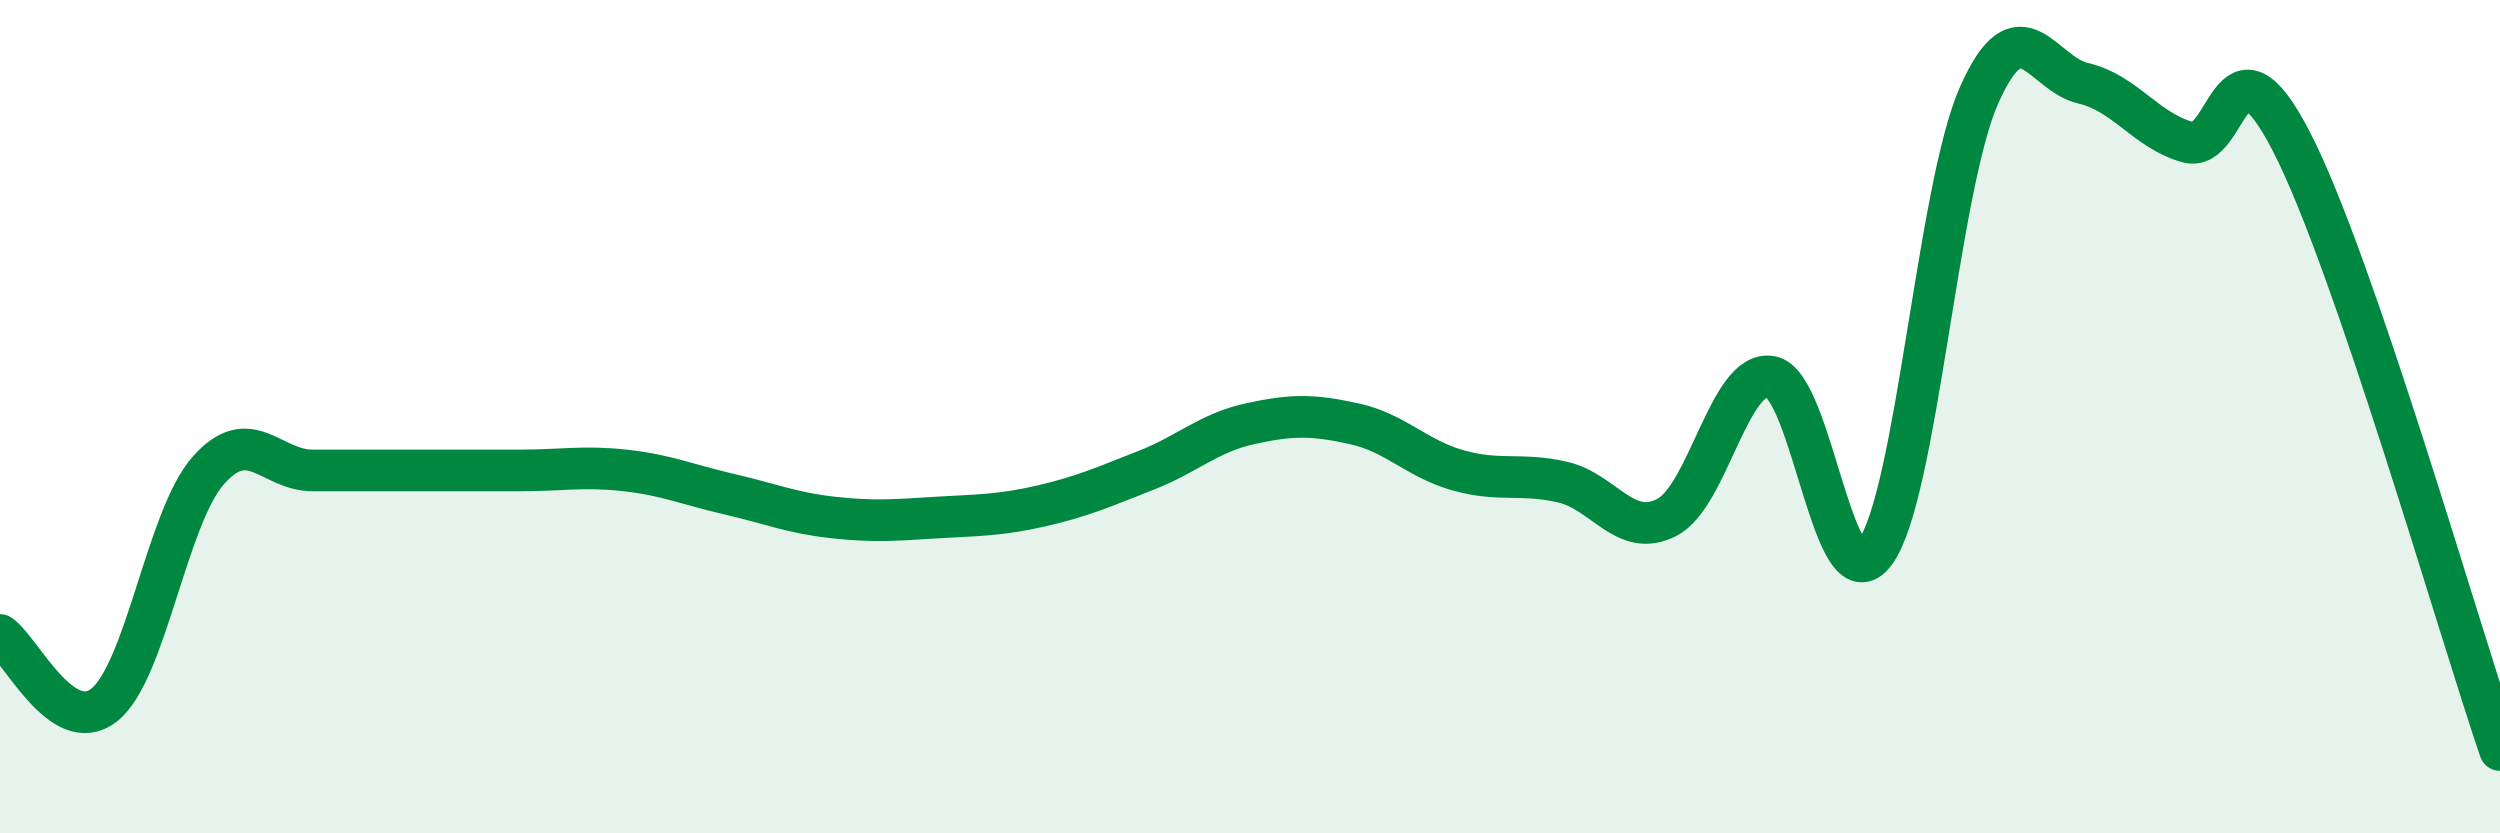
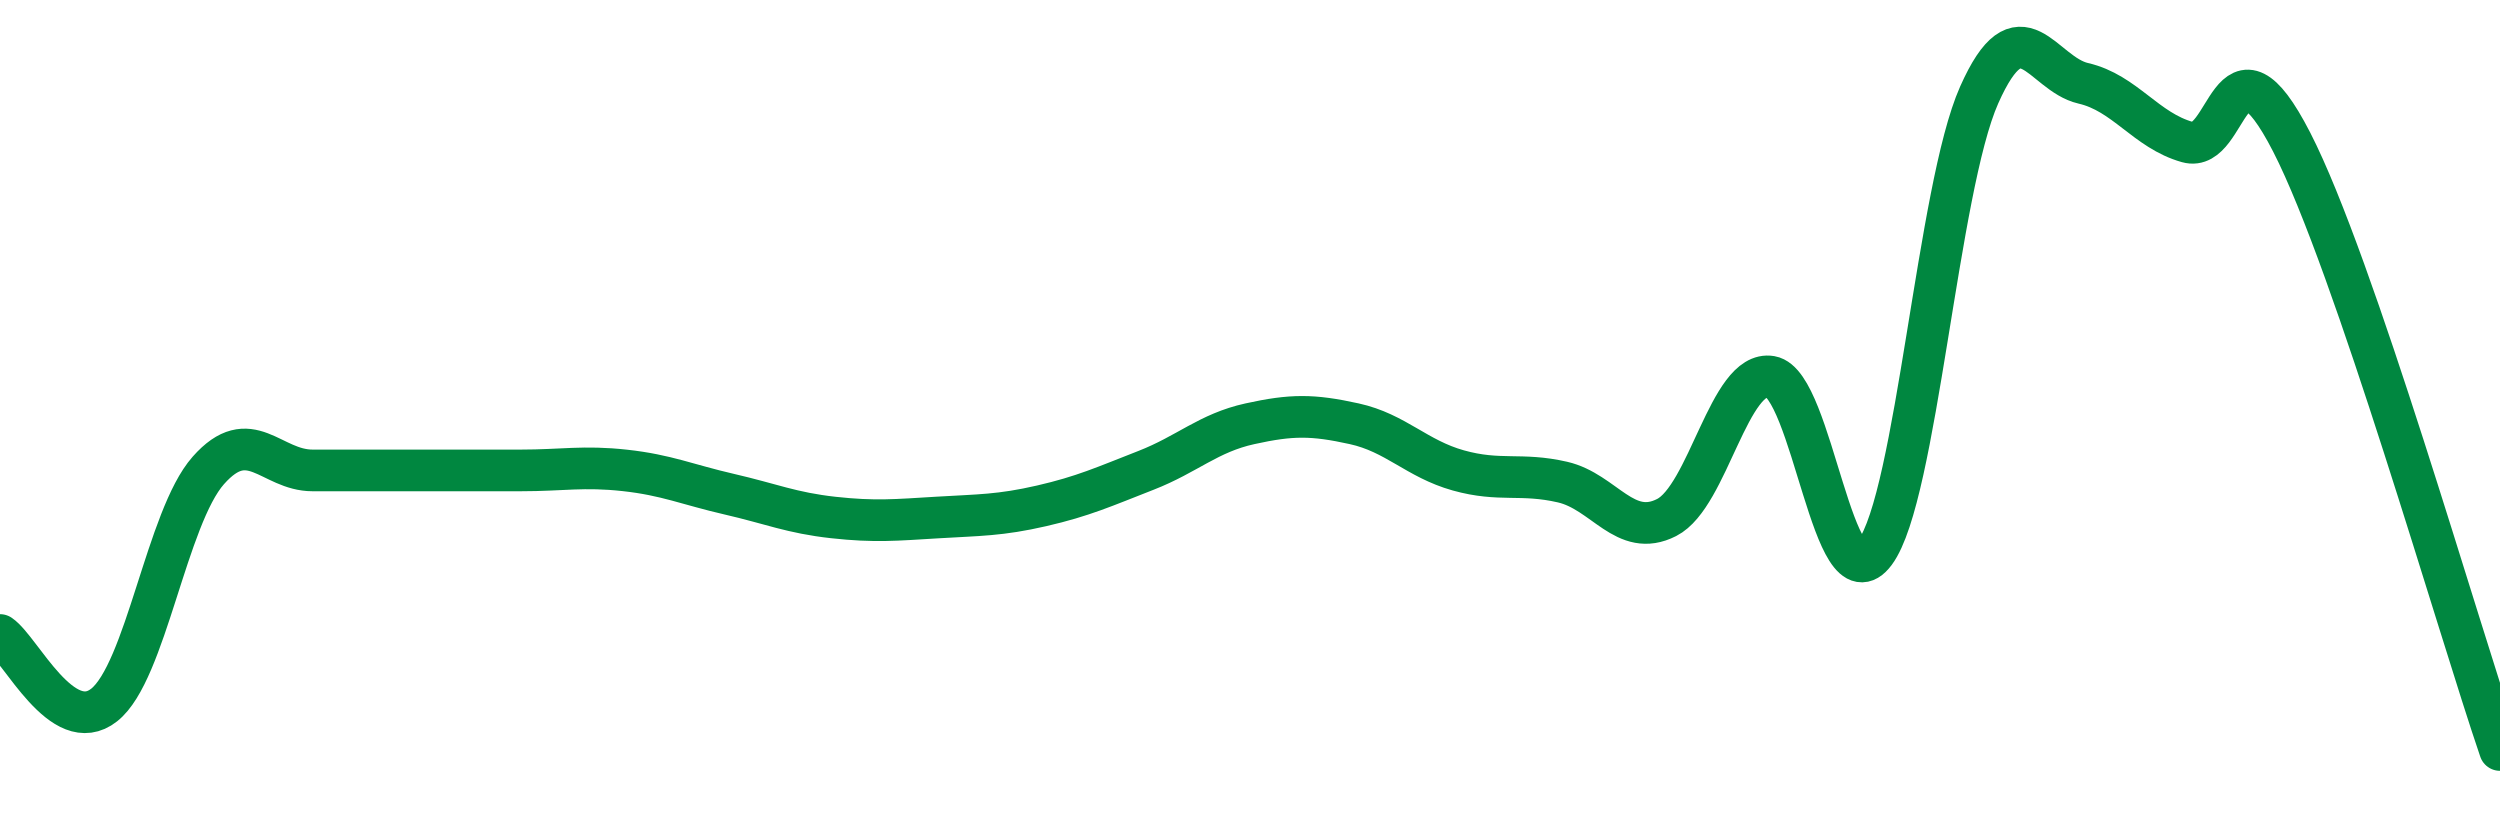
<svg xmlns="http://www.w3.org/2000/svg" width="60" height="20" viewBox="0 0 60 20">
-   <path d="M 0,15.24 C 0.5,15.58 1.5,17.71 2.5,16.92 C 3.5,16.13 4,12.42 5,11.29 C 6,10.16 6.5,11.29 7.5,11.29 C 8.5,11.29 9,11.29 10,11.29 C 11,11.29 11.5,11.29 12.5,11.29 C 13.5,11.29 14,11.18 15,11.29 C 16,11.4 16.5,11.63 17.5,11.86 C 18.5,12.09 19,12.31 20,12.42 C 21,12.53 21.5,12.48 22.5,12.42 C 23.5,12.36 24,12.37 25,12.14 C 26,11.91 26.5,11.68 27.5,11.29 C 28.5,10.9 29,10.39 30,10.17 C 31,9.95 31.5,9.95 32.5,10.17 C 33.5,10.39 34,11.01 35,11.29 C 36,11.57 36.5,11.34 37.5,11.57 C 38.5,11.8 39,12.93 40,12.42 C 41,11.91 41.5,8.87 42.5,9.04 C 43.5,9.21 44,14.61 45,13.26 C 46,11.91 46.5,4.53 47.5,2.28 C 48.5,0.03 49,1.77 50,2 C 51,2.23 51.5,3.13 52.5,3.41 C 53.5,3.69 53.5,0.49 55,3.41 C 56.5,6.33 59,15.08 60,18L60 20L0 20Z" fill="#008740" opacity="0.1" stroke-linecap="round" stroke-linejoin="round" />
  <path d="M 0,15.24 C 0.5,15.58 1.5,17.71 2.5,16.92 C 3.5,16.13 4,12.42 5,11.29 C 6,10.16 6.5,11.29 7.5,11.29 C 8.5,11.29 9,11.29 10,11.29 C 11,11.29 11.5,11.29 12.5,11.29 C 13.5,11.29 14,11.18 15,11.29 C 16,11.4 16.5,11.63 17.5,11.86 C 18.5,12.09 19,12.31 20,12.42 C 21,12.53 21.5,12.48 22.5,12.42 C 23.5,12.36 24,12.37 25,12.14 C 26,11.91 26.5,11.68 27.5,11.29 C 28.5,10.9 29,10.39 30,10.17 C 31,9.95 31.5,9.95 32.5,10.17 C 33.5,10.39 34,11.01 35,11.29 C 36,11.57 36.5,11.34 37.5,11.57 C 38.5,11.8 39,12.93 40,12.42 C 41,11.91 41.5,8.87 42.5,9.04 C 43.5,9.21 44,14.61 45,13.26 C 46,11.91 46.5,4.53 47.5,2.28 C 48.5,0.03 49,1.77 50,2 C 51,2.23 51.5,3.13 52.5,3.41 C 53.5,3.69 53.5,0.49 55,3.41 C 56.5,6.33 59,15.08 60,18" stroke="#008740" stroke-width="1" fill="none" stroke-linecap="round" stroke-linejoin="round" />
</svg>